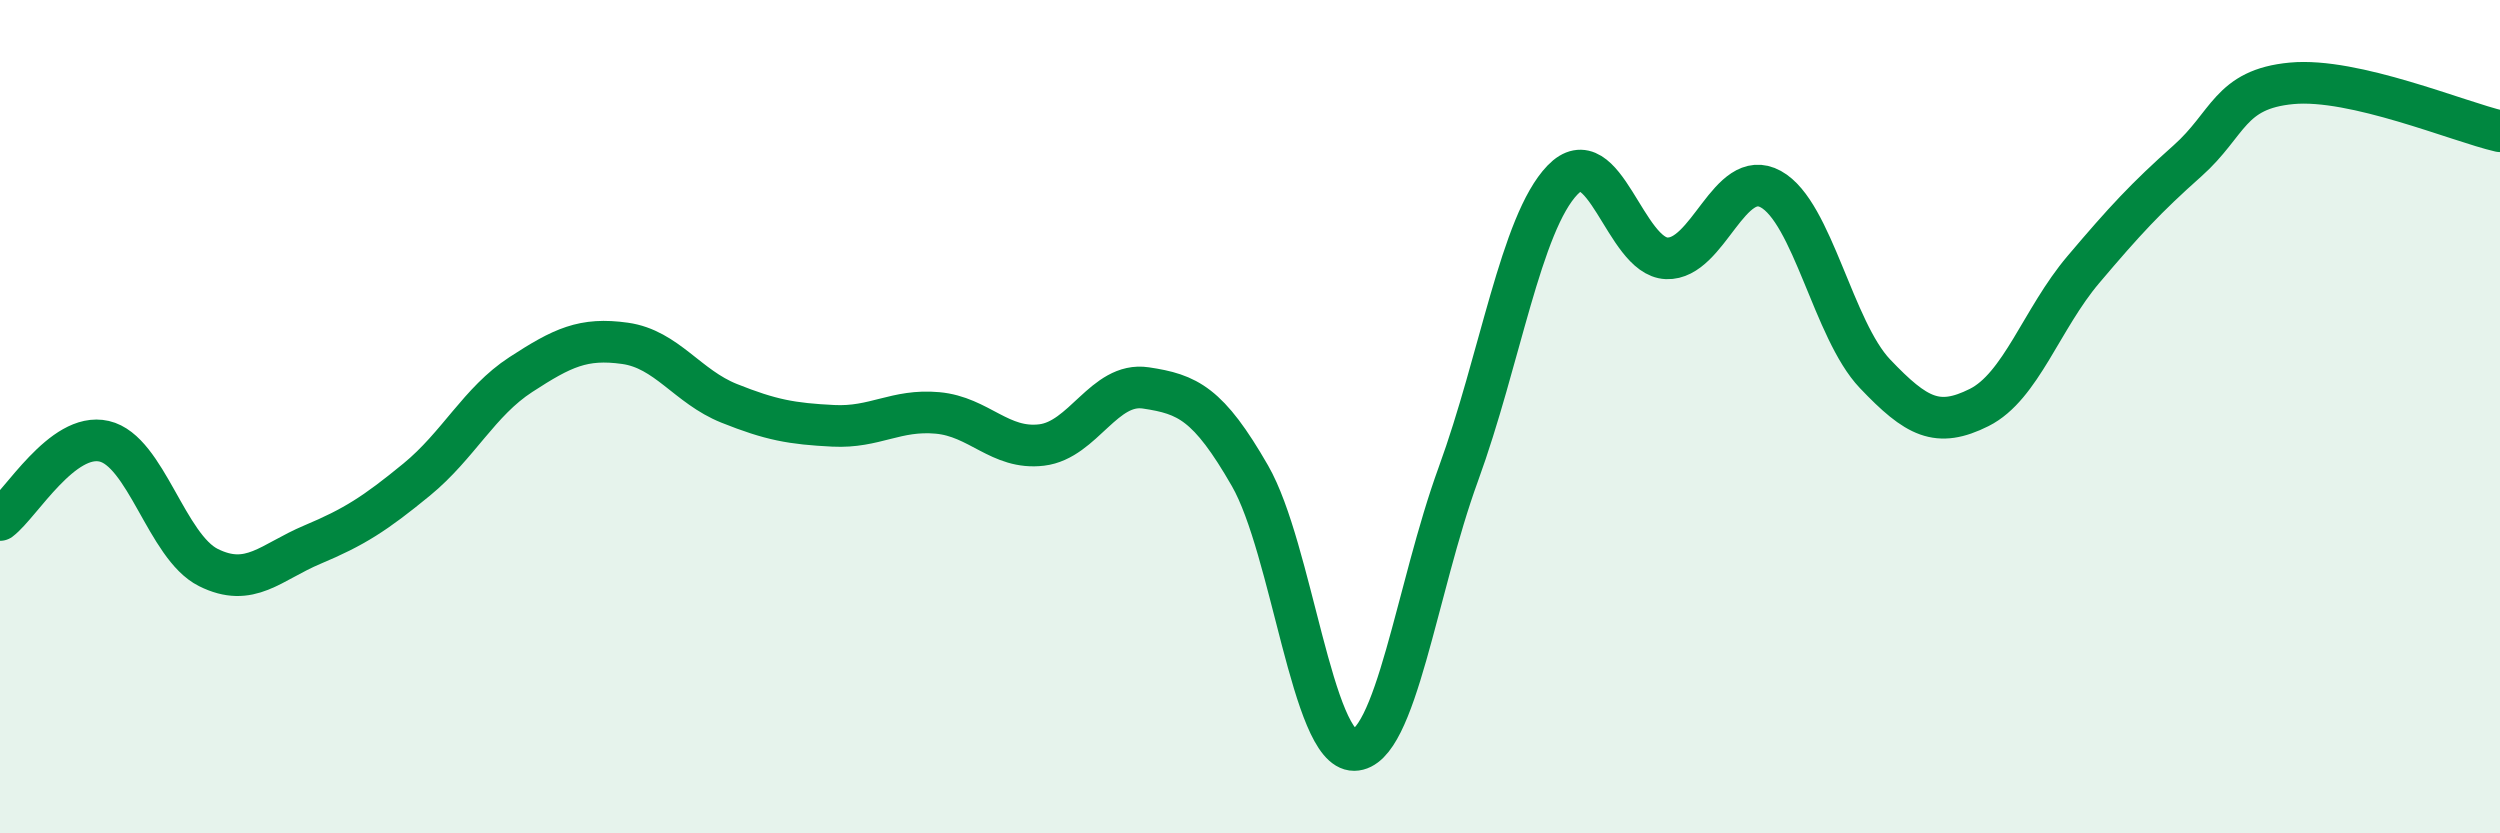
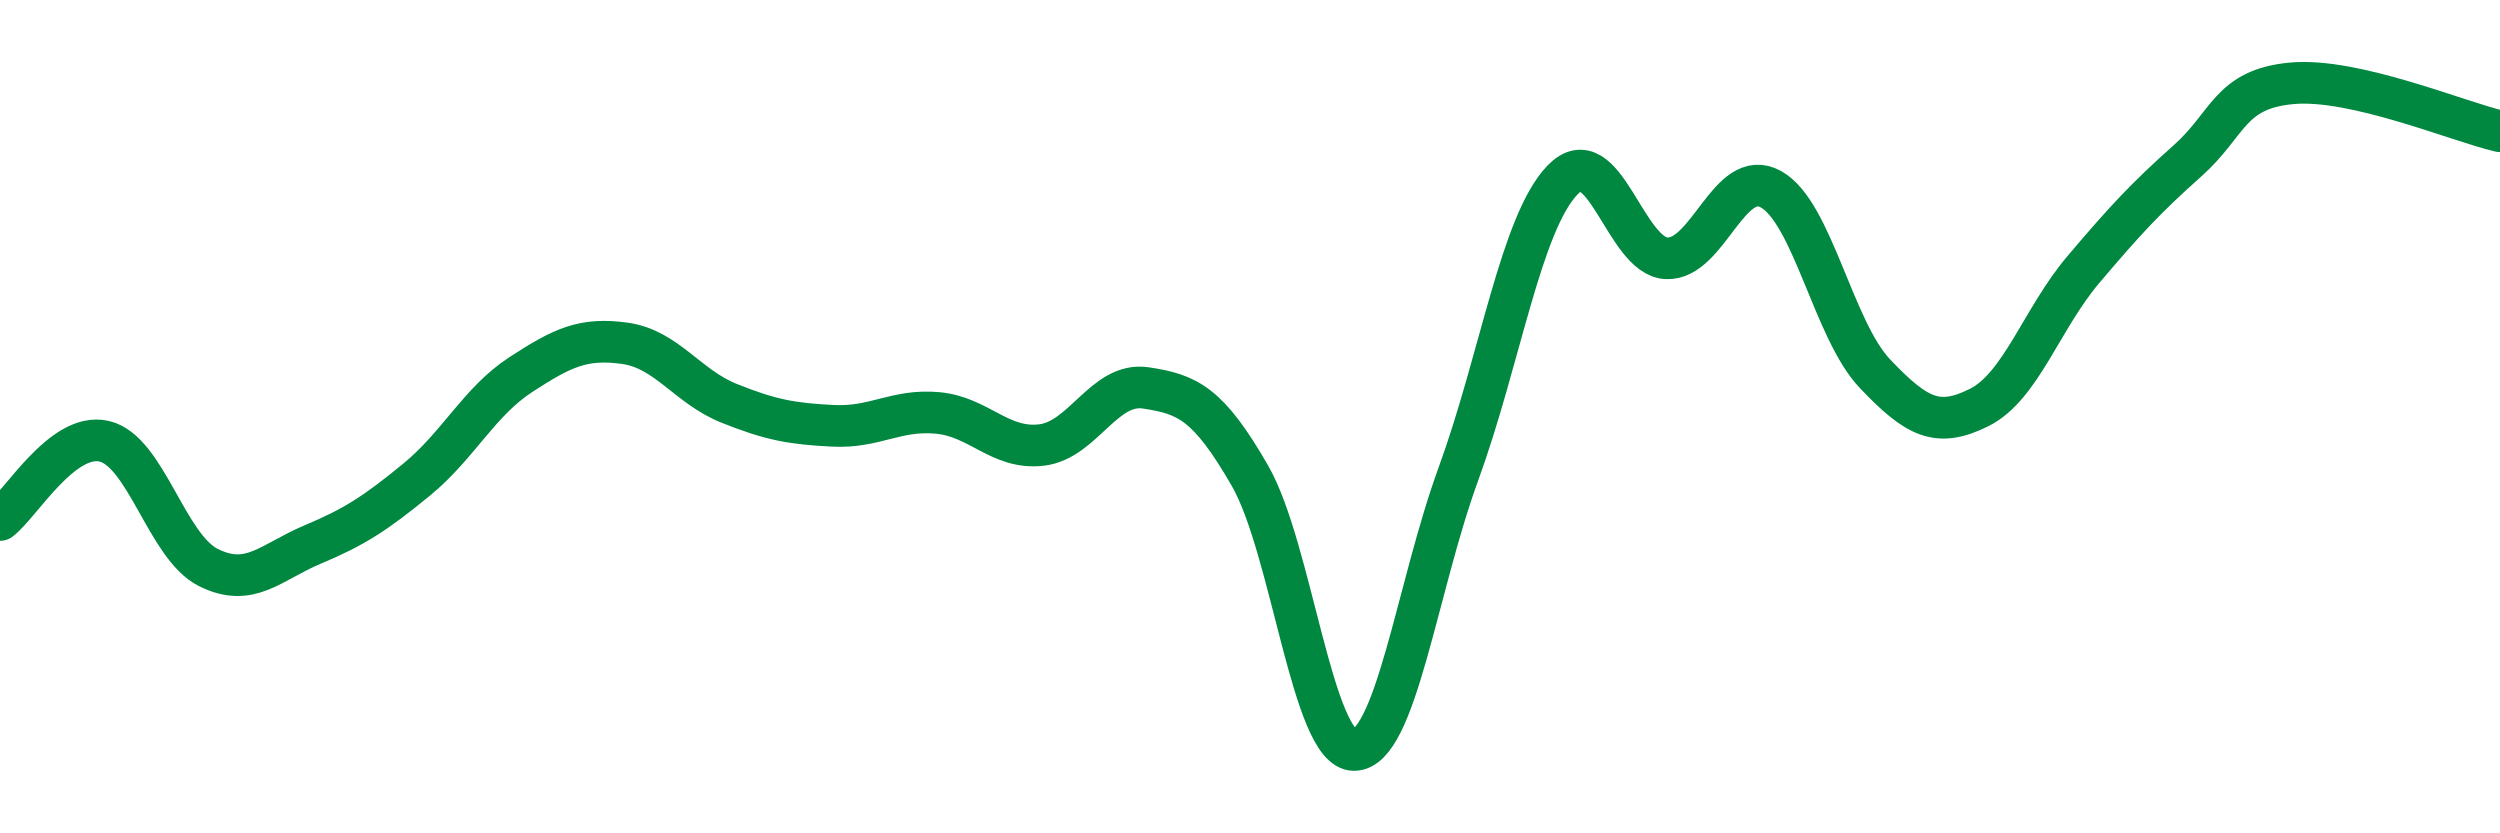
<svg xmlns="http://www.w3.org/2000/svg" width="60" height="20" viewBox="0 0 60 20">
-   <path d="M 0,12.48 C 0.5,12.1 1.5,10.36 2.5,10.59 C 3.5,10.82 4,13.12 5,13.62 C 6,14.12 6.5,13.49 7.5,13.07 C 8.5,12.65 9,12.33 10,11.51 C 11,10.69 11.5,9.64 12.5,8.99 C 13.5,8.34 14,8.1 15,8.24 C 16,8.38 16.5,9.28 17.5,9.68 C 18.5,10.08 19,10.17 20,10.22 C 21,10.27 21.5,9.82 22.5,9.91 C 23.5,10 24,10.8 25,10.68 C 26,10.56 26.5,9.16 27.5,9.31 C 28.5,9.46 29,9.68 30,11.42 C 31,13.16 31.5,18.01 32.5,18 C 33.5,17.99 34,14.12 35,11.38 C 36,8.64 36.5,5.36 37.5,4.32 C 38.5,3.28 39,6.16 40,6.2 C 41,6.24 41.5,3.99 42.5,4.54 C 43.5,5.09 44,7.92 45,8.97 C 46,10.02 46.5,10.28 47.5,9.78 C 48.5,9.28 49,7.65 50,6.47 C 51,5.29 51.5,4.75 52.5,3.86 C 53.5,2.97 53.5,2.14 55,2 C 56.5,1.86 59,2.92 60,3.15L60 20L0 20Z" fill="#008740" opacity="0.1" stroke-linecap="round" stroke-linejoin="round" />
  <path d="M 0,12.48 C 0.5,12.1 1.5,10.36 2.5,10.59 C 3.5,10.82 4,13.12 5,13.62 C 6,14.12 6.5,13.49 7.5,13.07 C 8.5,12.65 9,12.33 10,11.51 C 11,10.69 11.5,9.64 12.5,8.99 C 13.5,8.34 14,8.1 15,8.24 C 16,8.38 16.5,9.28 17.5,9.68 C 18.5,10.08 19,10.17 20,10.22 C 21,10.27 21.5,9.82 22.5,9.91 C 23.5,10 24,10.8 25,10.68 C 26,10.56 26.5,9.16 27.5,9.31 C 28.5,9.46 29,9.68 30,11.42 C 31,13.16 31.5,18.01 32.5,18 C 33.5,17.99 34,14.12 35,11.38 C 36,8.64 36.5,5.36 37.5,4.32 C 38.5,3.28 39,6.16 40,6.2 C 41,6.24 41.5,3.99 42.5,4.54 C 43.5,5.09 44,7.92 45,8.97 C 46,10.02 46.5,10.28 47.5,9.78 C 48.5,9.28 49,7.65 50,6.47 C 51,5.29 51.5,4.75 52.5,3.86 C 53.5,2.97 53.5,2.14 55,2 C 56.5,1.86 59,2.92 60,3.15" stroke="#008740" stroke-width="1" fill="none" stroke-linecap="round" stroke-linejoin="round" />
</svg>